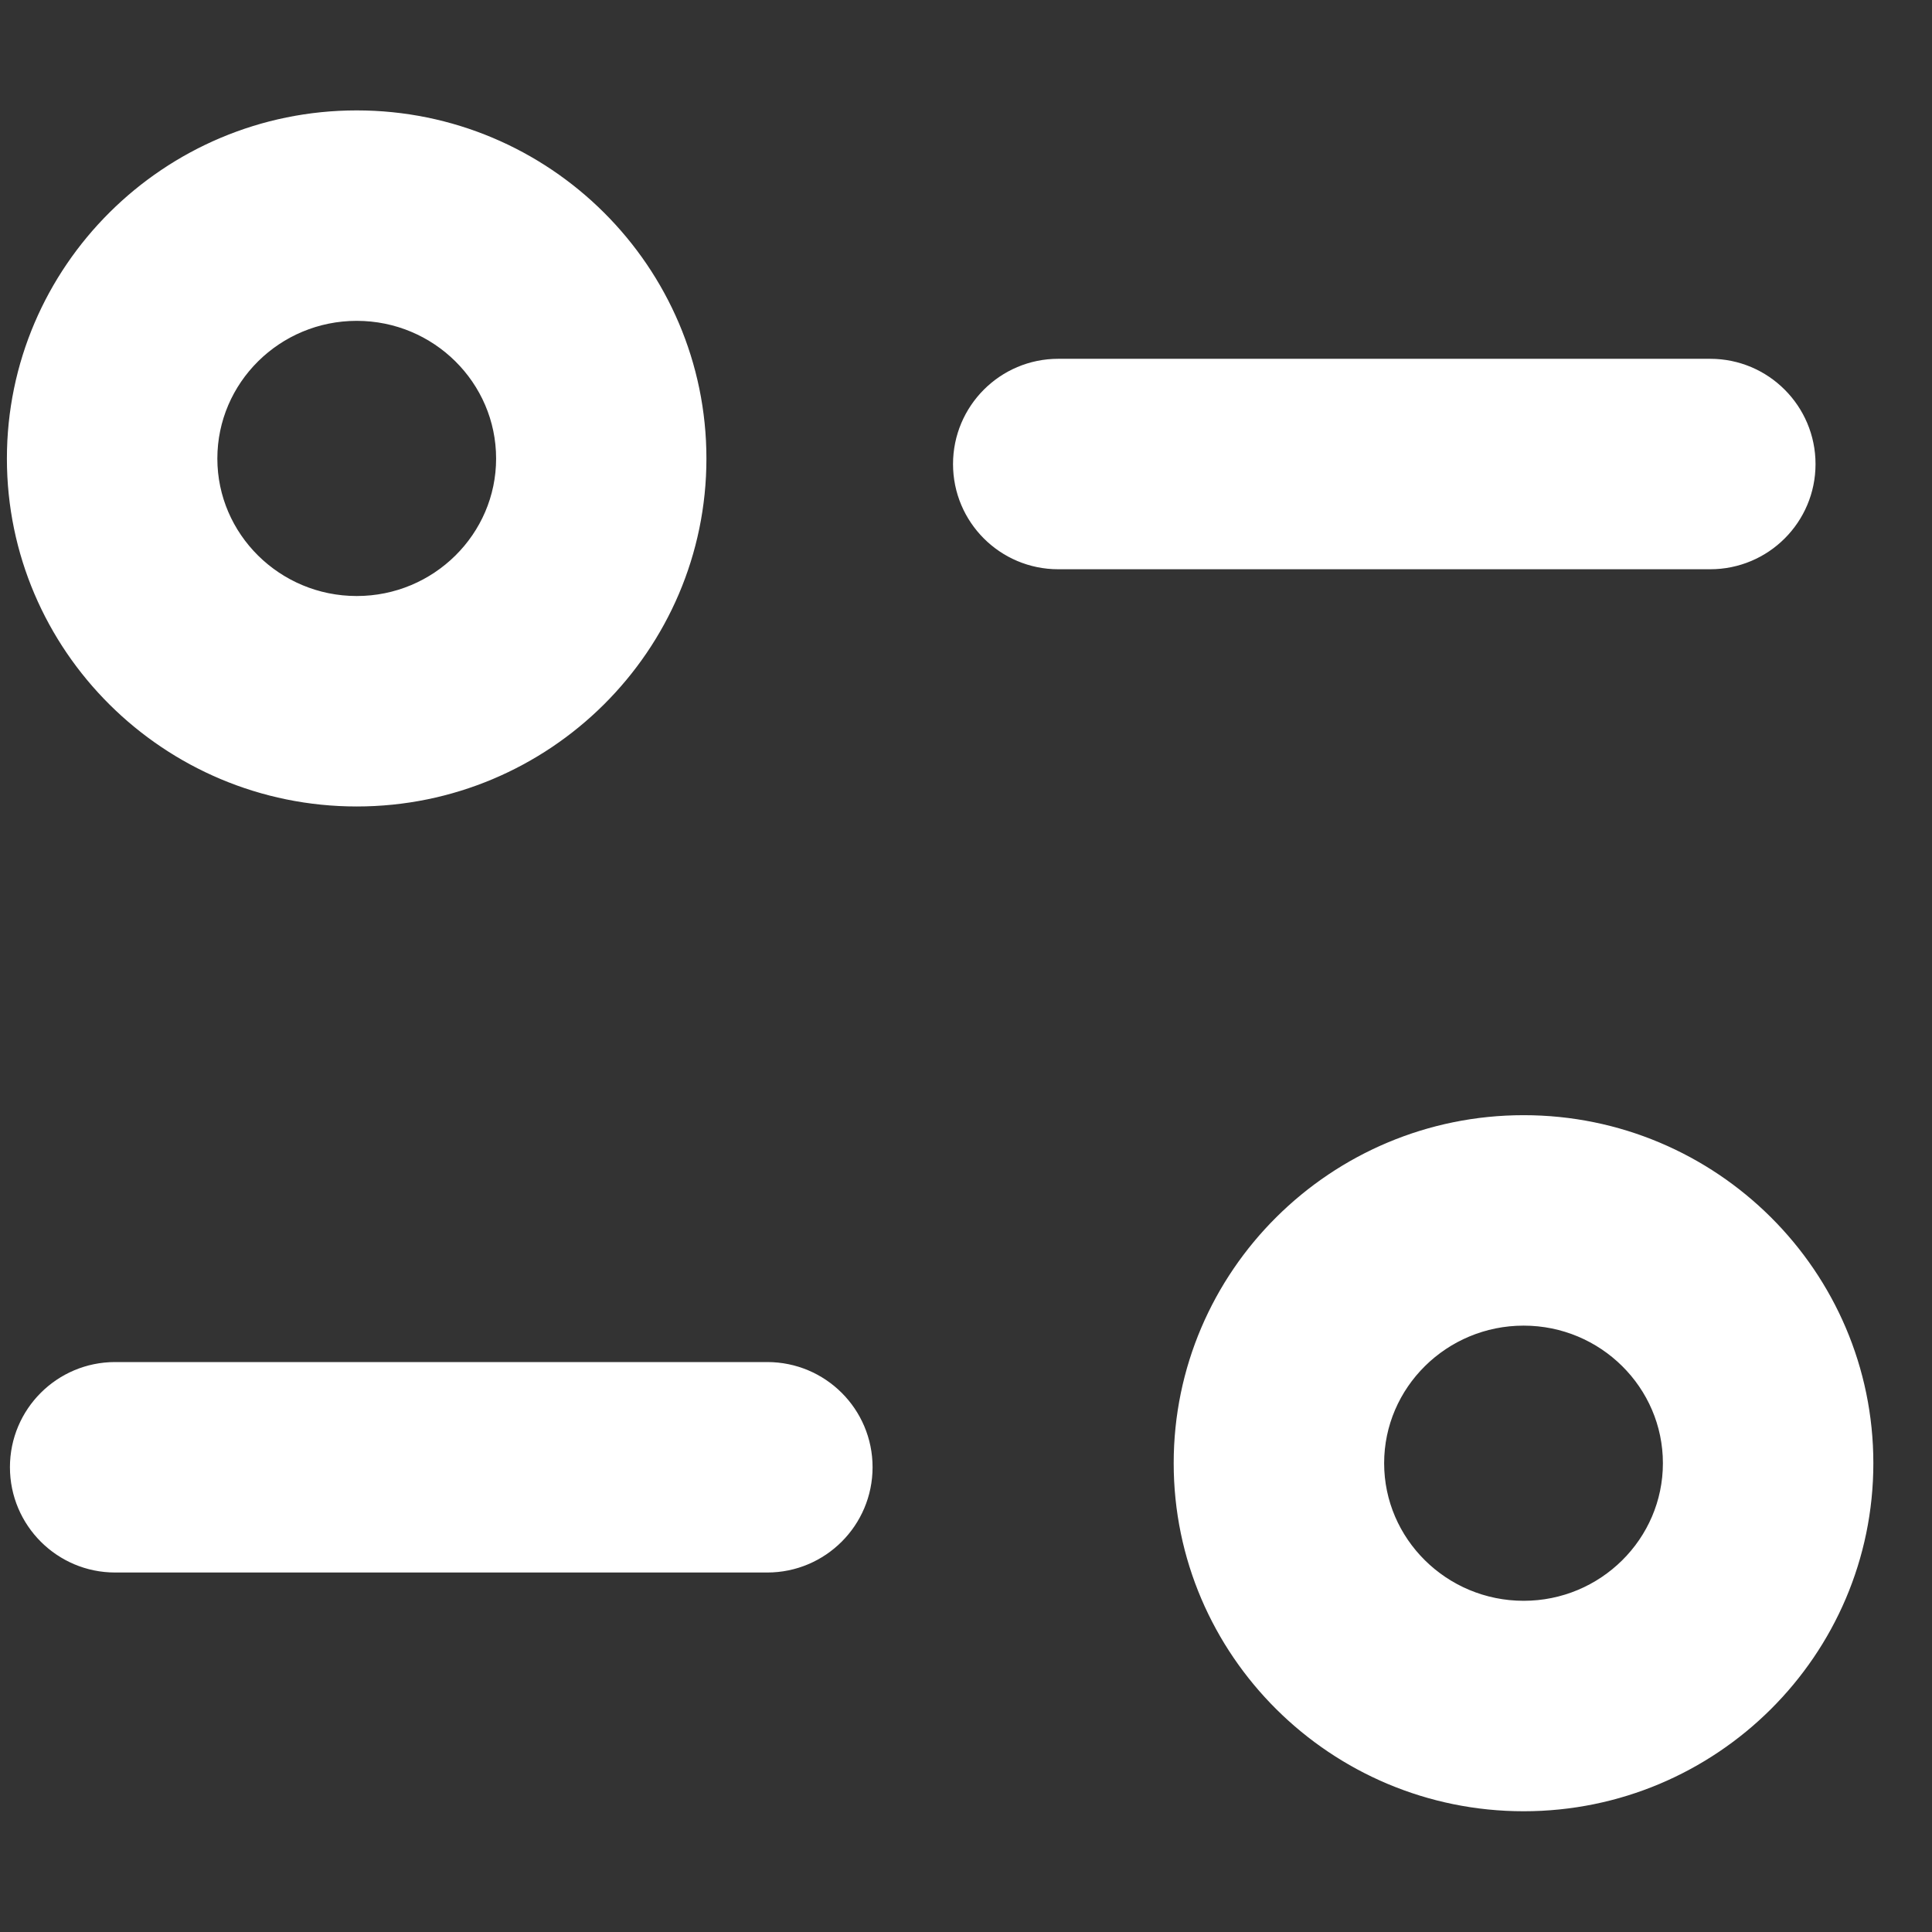
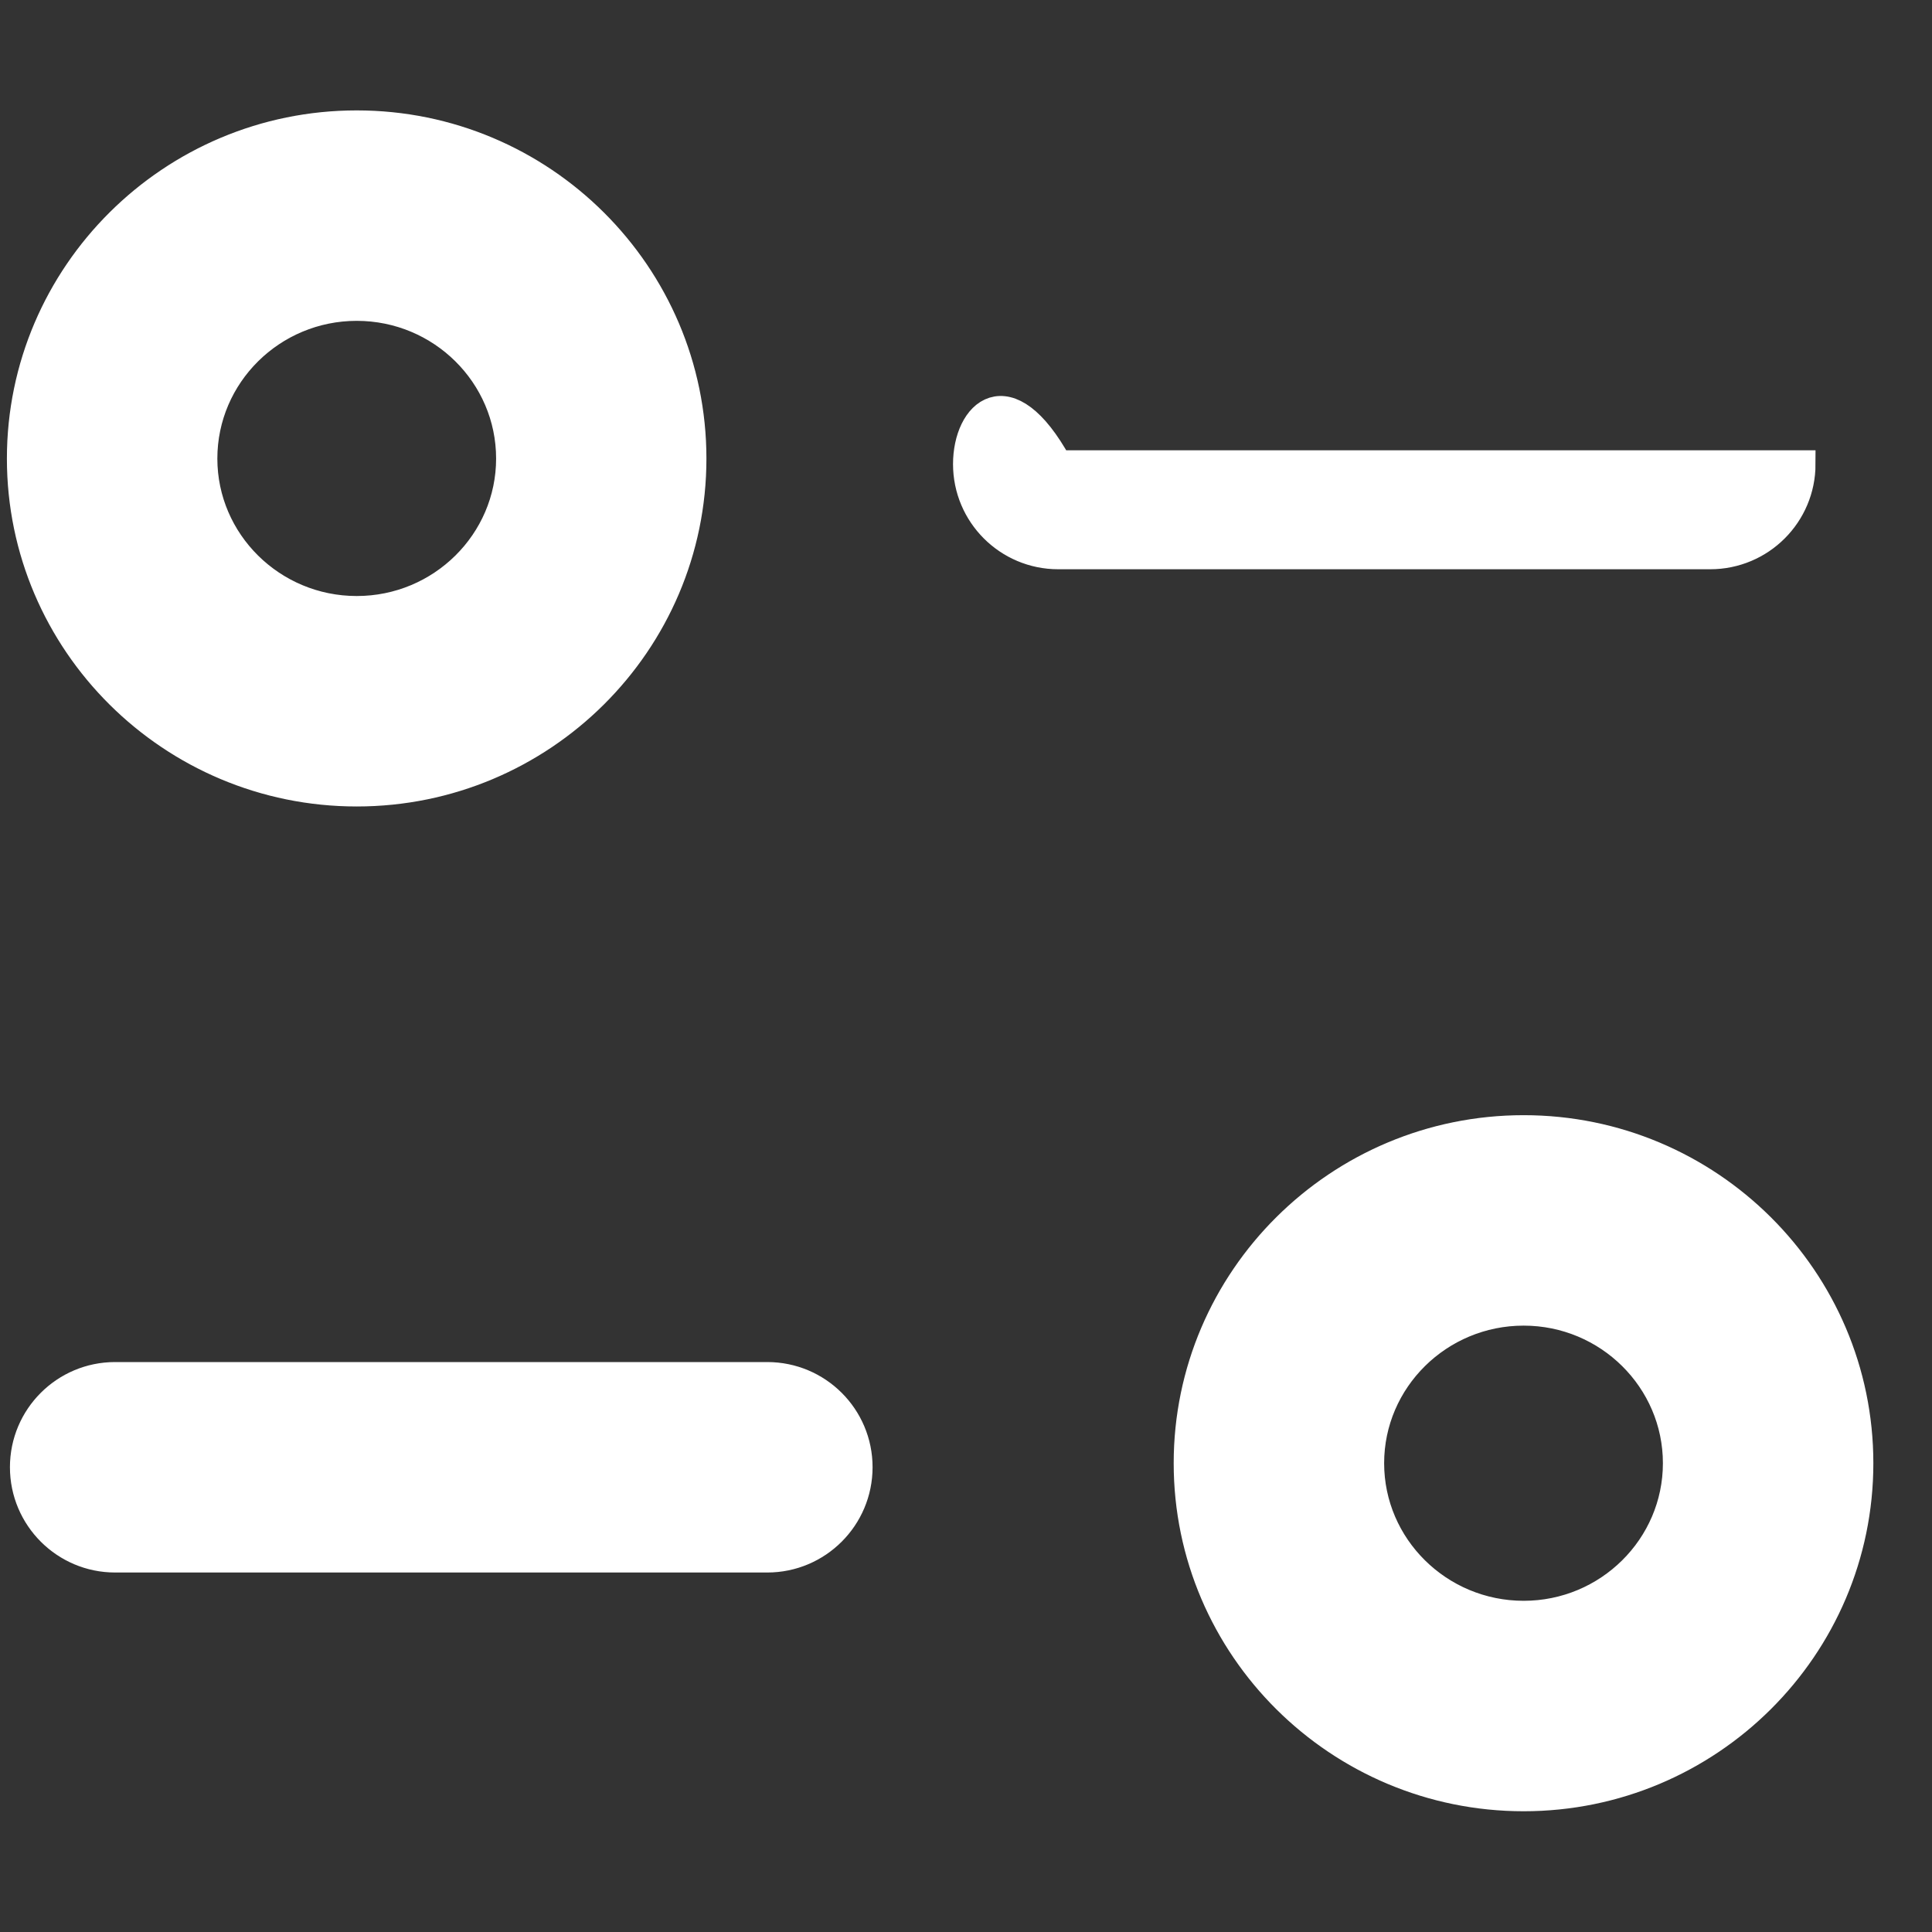
<svg xmlns="http://www.w3.org/2000/svg" width="14" height="14" viewBox="0 0 14 14" fill="none">
  <rect x="0" y="0" width="14" height="14" fill="#333333" stroke="none" />
-   <path d="M13.475 10.603C13.475 9.267 12.383 8.181 11.041 8.181C9.698 8.181 8.605 9.267 8.605 10.603C8.605 11.939 9.698 13.025 11.041 13.025C12.383 13.025 13.475 11.939 13.475 10.603ZM9.93 10.603C9.93 9.999 10.428 9.506 11.041 9.506C11.653 9.506 12.15 9.999 12.15 10.603C12.15 11.207 11.653 11.7 11.041 11.7C10.428 11.7 9.93 11.207 9.93 10.603ZM6.223 10.632C6.223 10.266 5.926 9.97 5.56 9.97H0.834C0.469 9.97 0.172 10.266 0.172 10.632C0.172 10.998 0.469 11.295 0.834 11.295H5.56C5.926 11.295 6.223 10.998 6.223 10.632ZM5.019 3.323C5.019 1.987 3.927 0.9 2.585 0.9C1.243 0.9 0.15 1.987 0.15 3.323C0.15 4.659 1.243 5.744 2.585 5.744C3.927 5.744 5.019 4.659 5.019 3.323ZM1.475 3.323C1.475 2.718 1.972 2.225 2.585 2.225C3.198 2.225 3.695 2.718 3.695 3.323C3.695 3.926 3.198 4.419 2.585 4.419C1.972 4.419 1.475 3.926 1.475 3.323ZM13.056 3.363C13.056 2.997 12.759 2.7 12.393 2.7H7.668C7.303 2.7 7.006 2.997 7.006 3.363C7.006 3.729 7.303 4.025 7.668 4.025H12.393C12.759 4.025 13.056 3.729 13.056 3.363Z" fill="#fff" stroke="#fff" stroke-width="0.2" />
+   <path d="M13.475 10.603C13.475 9.267 12.383 8.181 11.041 8.181C9.698 8.181 8.605 9.267 8.605 10.603C8.605 11.939 9.698 13.025 11.041 13.025C12.383 13.025 13.475 11.939 13.475 10.603ZM9.93 10.603C9.93 9.999 10.428 9.506 11.041 9.506C11.653 9.506 12.15 9.999 12.15 10.603C12.15 11.207 11.653 11.7 11.041 11.7C10.428 11.7 9.93 11.207 9.93 10.603ZM6.223 10.632C6.223 10.266 5.926 9.97 5.56 9.97H0.834C0.469 9.97 0.172 10.266 0.172 10.632C0.172 10.998 0.469 11.295 0.834 11.295H5.56C5.926 11.295 6.223 10.998 6.223 10.632ZM5.019 3.323C5.019 1.987 3.927 0.9 2.585 0.9C1.243 0.9 0.15 1.987 0.15 3.323C0.15 4.659 1.243 5.744 2.585 5.744C3.927 5.744 5.019 4.659 5.019 3.323ZM1.475 3.323C1.475 2.718 1.972 2.225 2.585 2.225C3.198 2.225 3.695 2.718 3.695 3.323C3.695 3.926 3.198 4.419 2.585 4.419C1.972 4.419 1.475 3.926 1.475 3.323ZM13.056 3.363H7.668C7.303 2.7 7.006 2.997 7.006 3.363C7.006 3.729 7.303 4.025 7.668 4.025H12.393C12.759 4.025 13.056 3.729 13.056 3.363Z" fill="#fff" stroke="#fff" stroke-width="0.2" />
</svg>